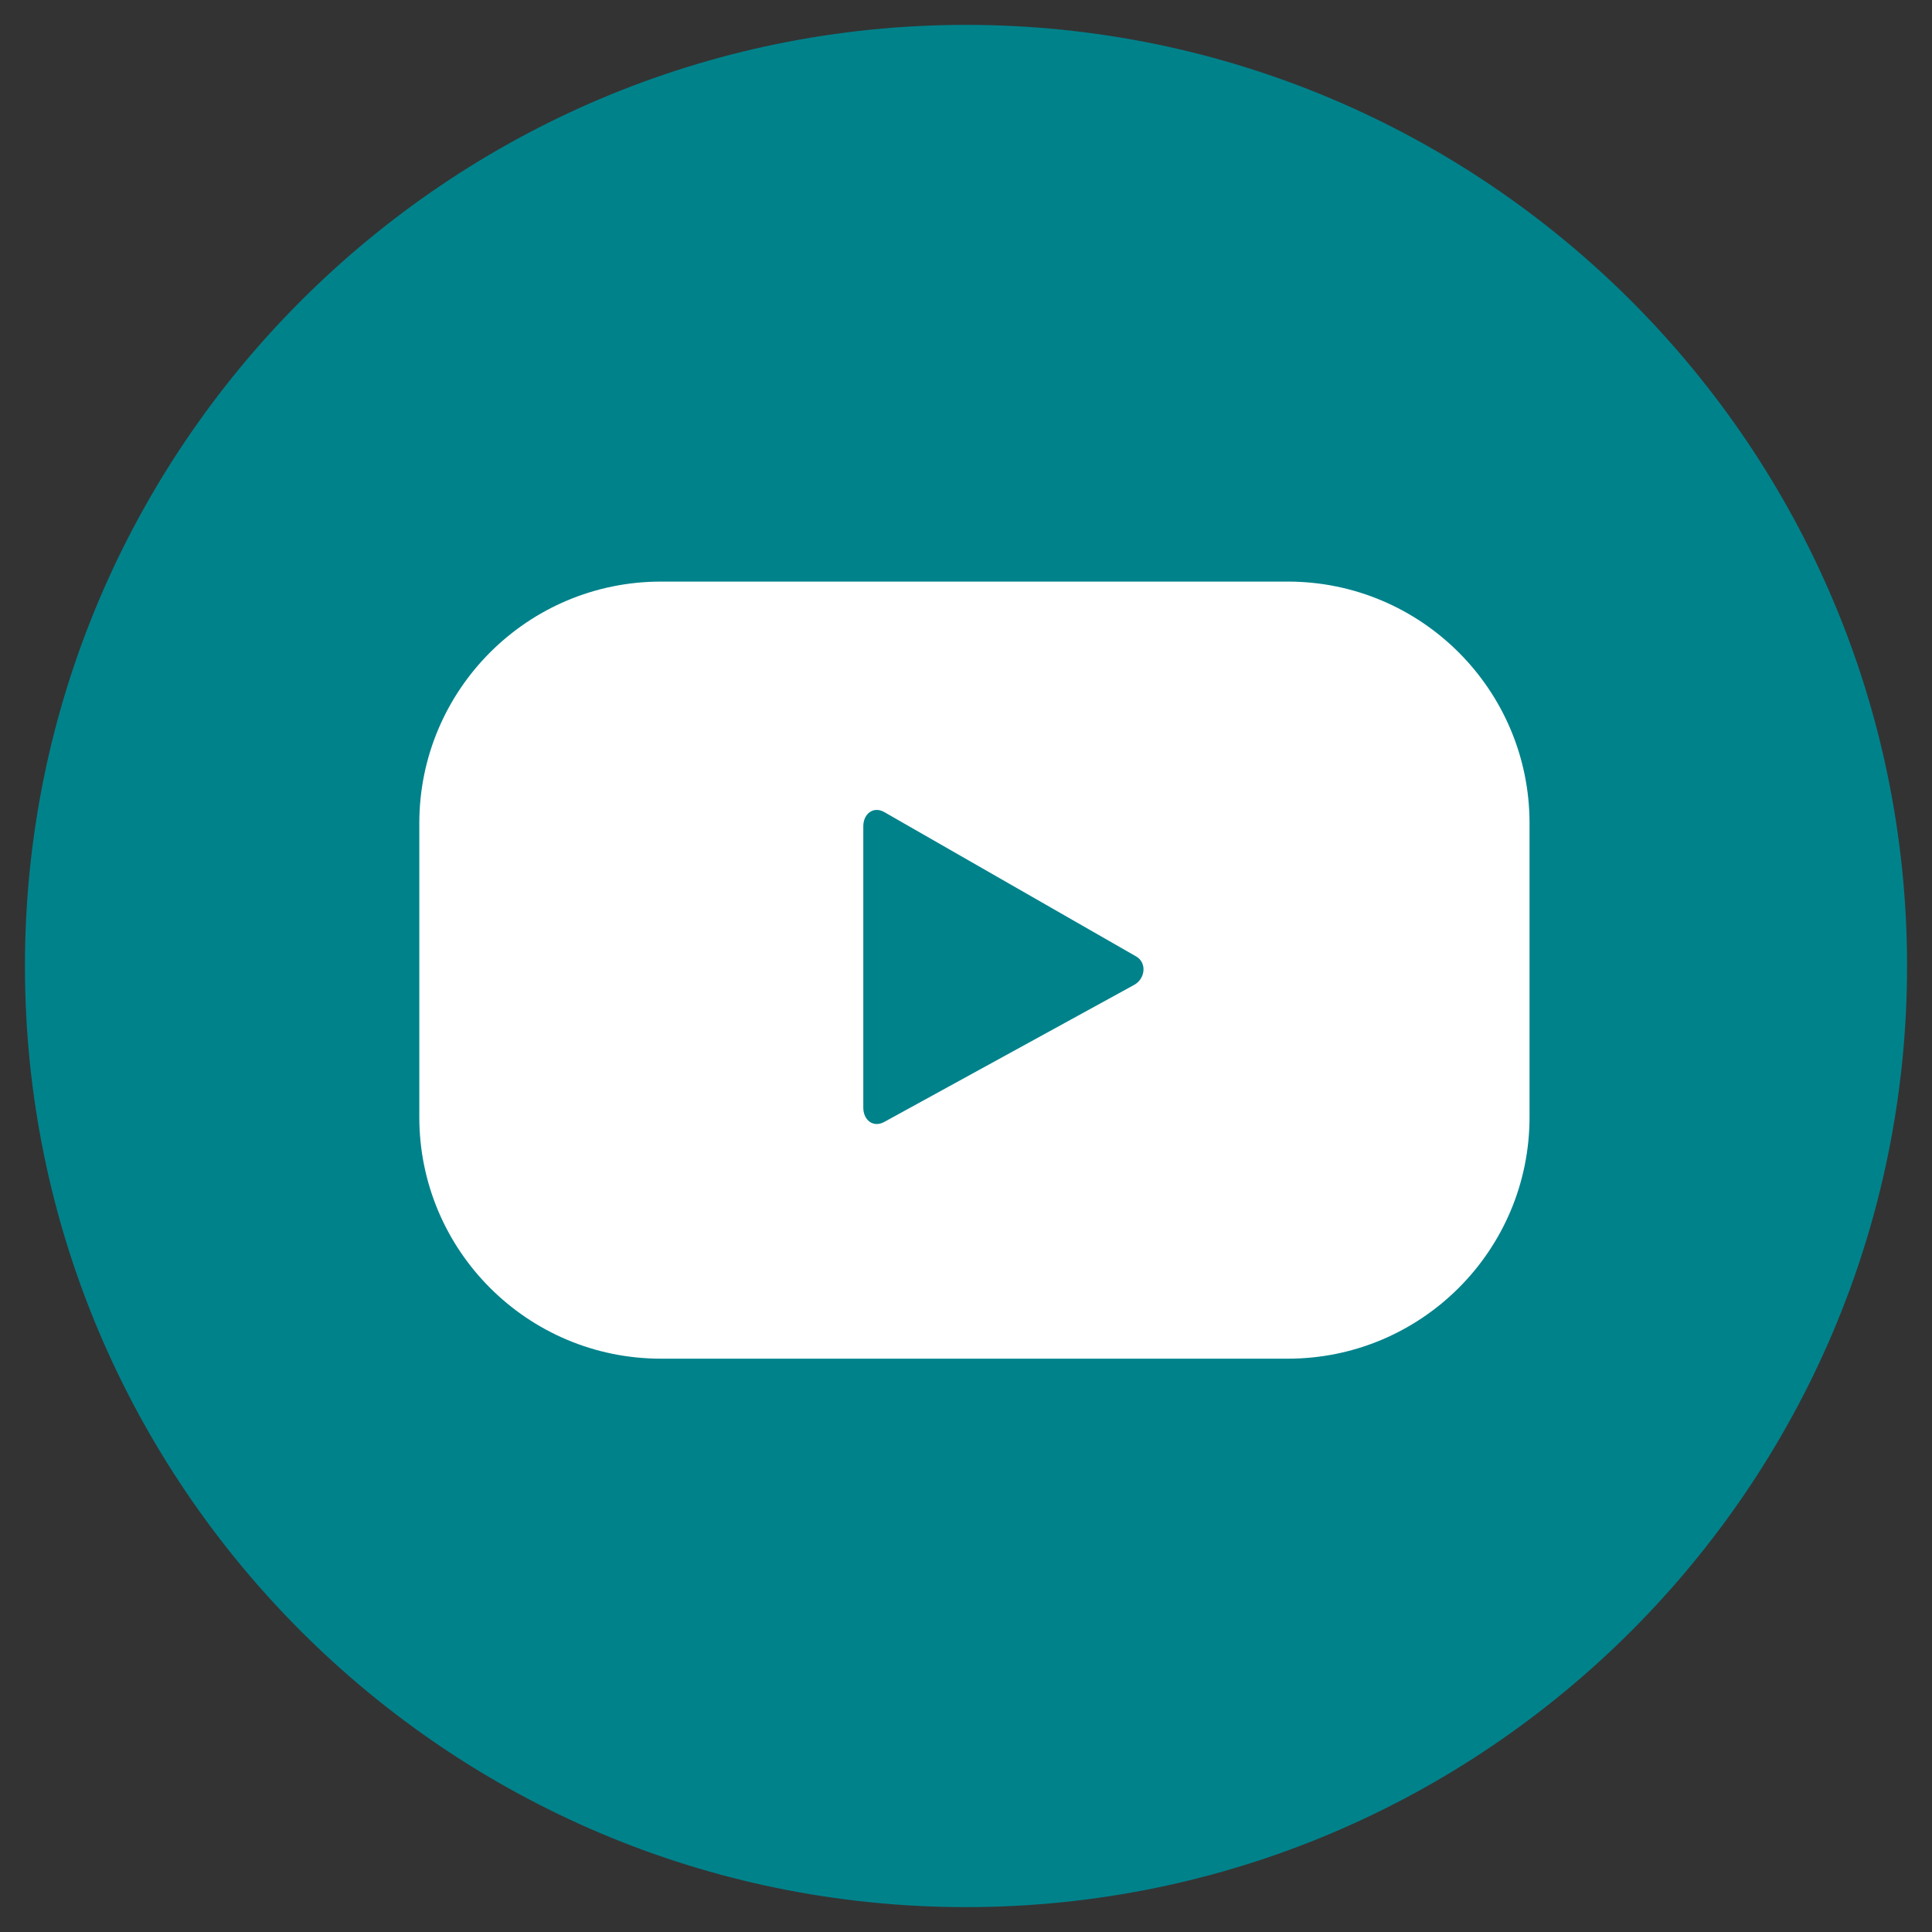
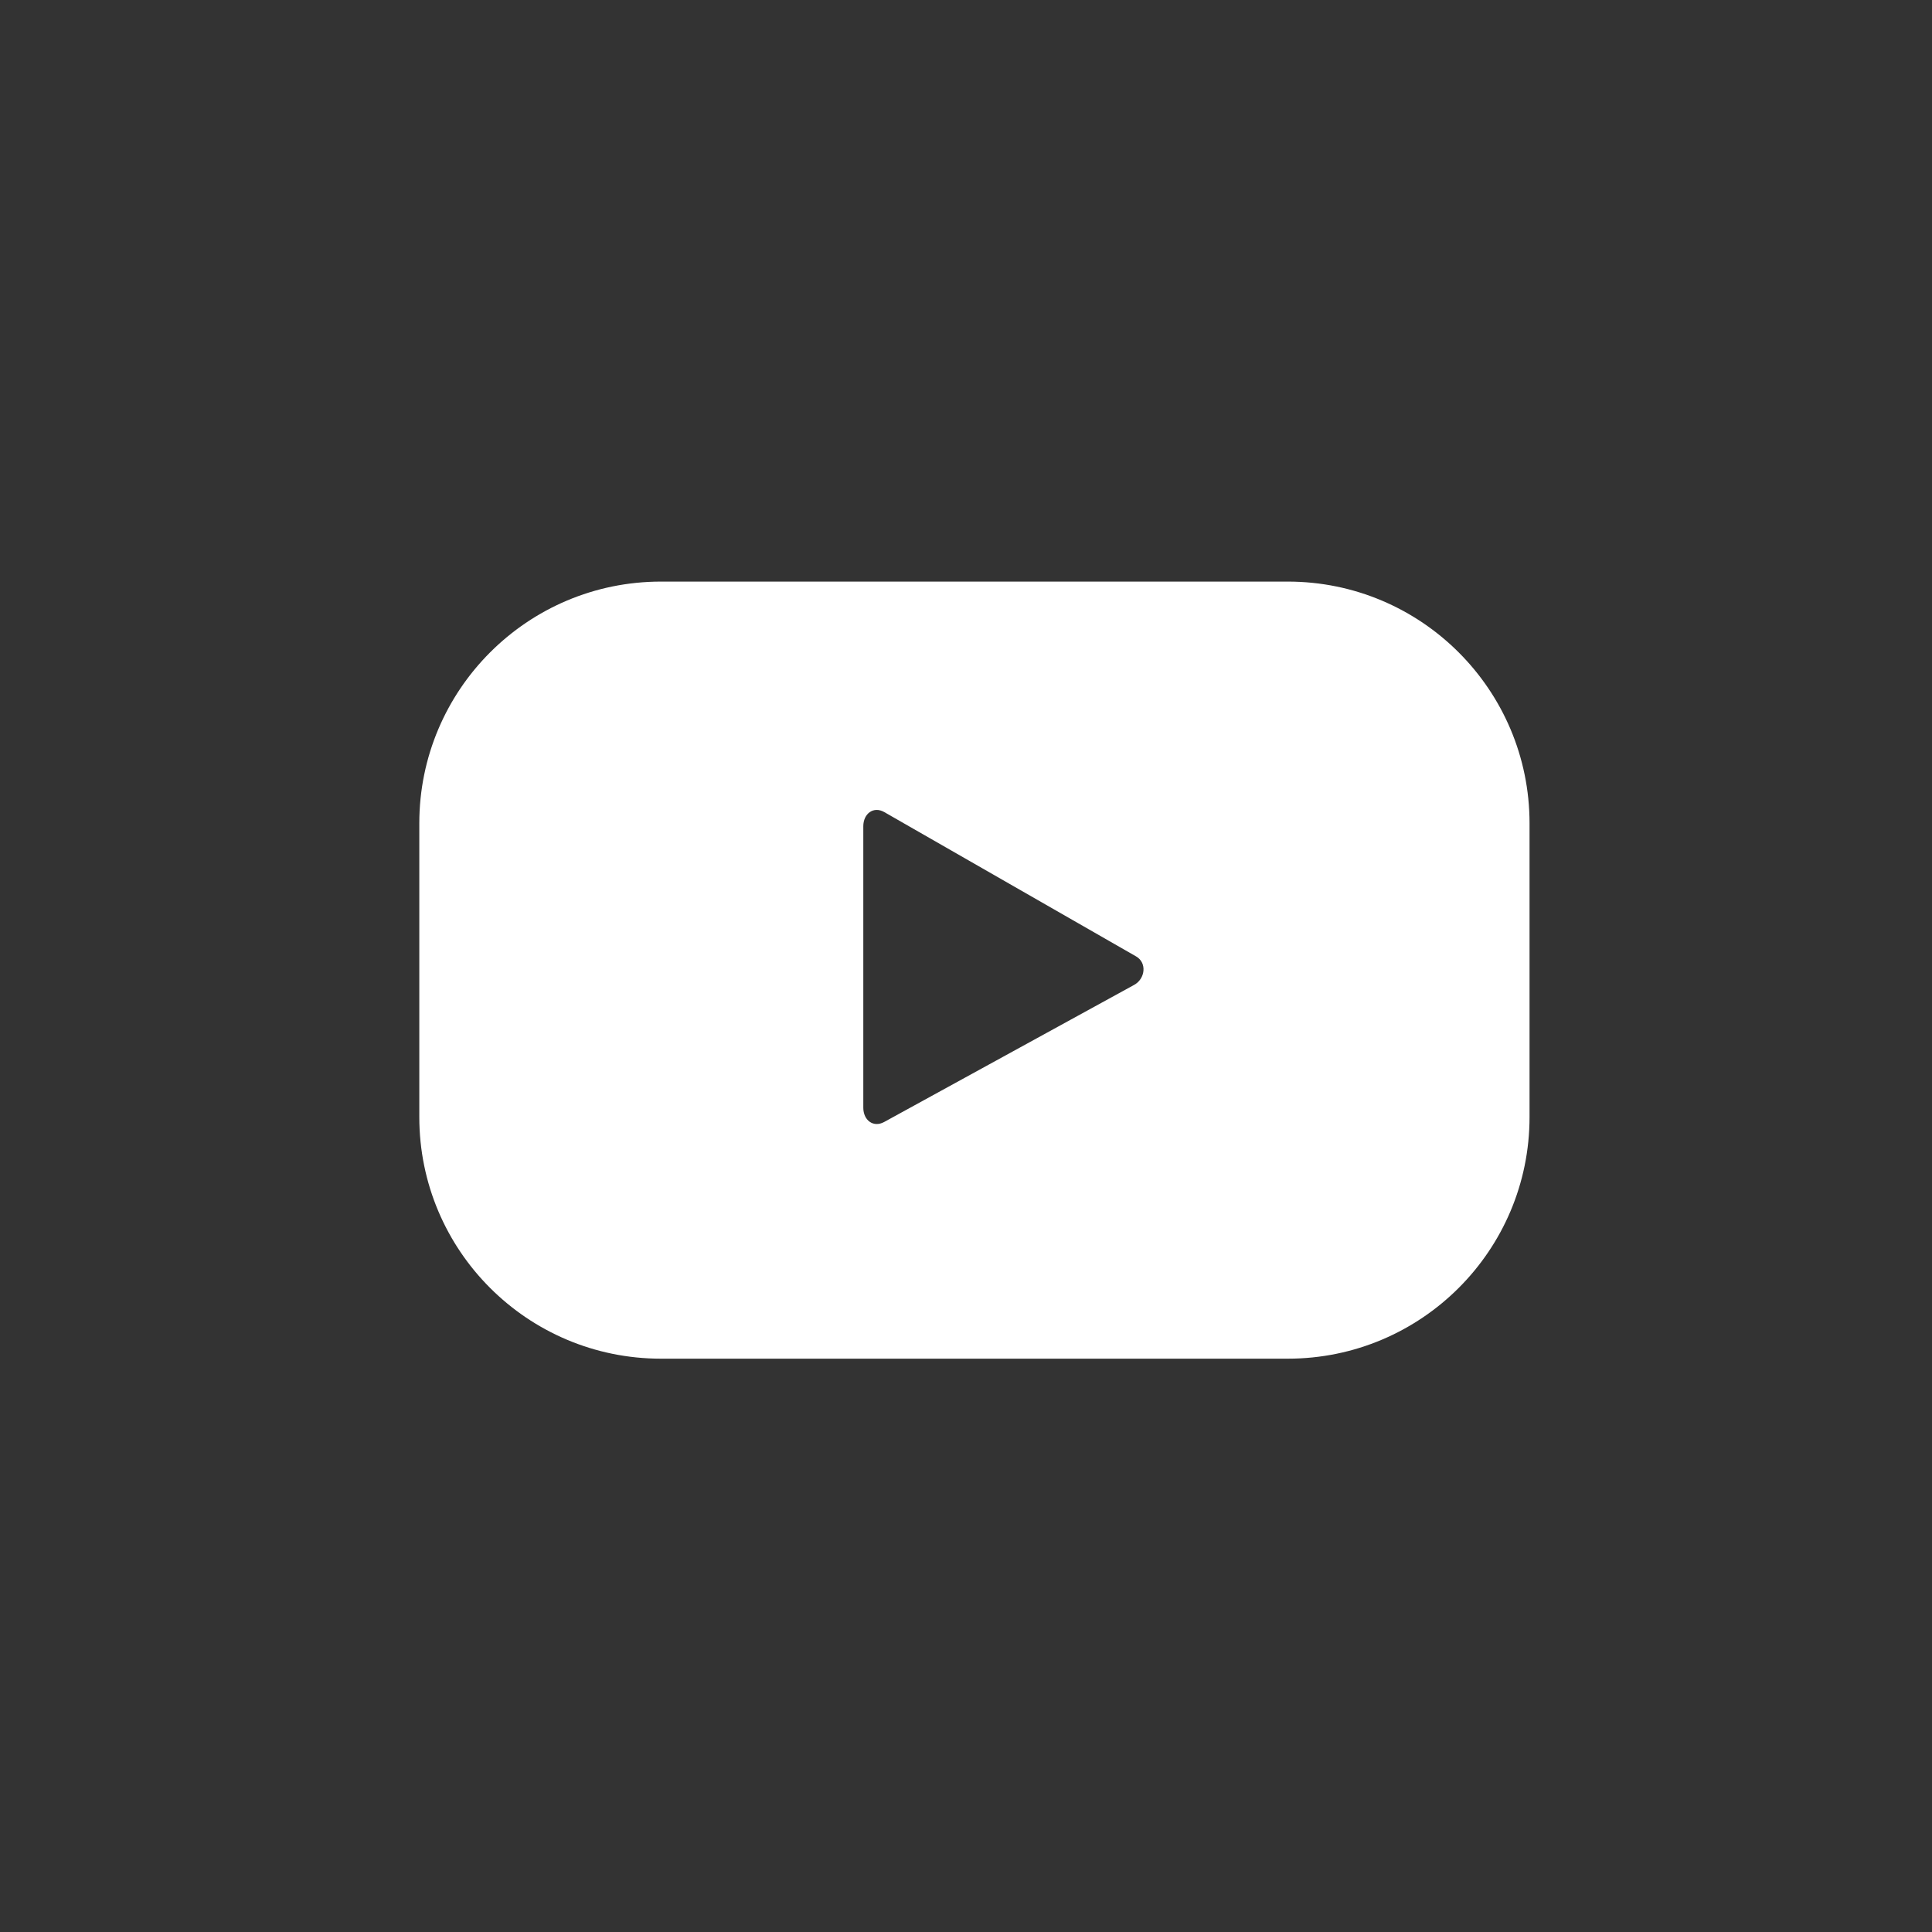
<svg xmlns="http://www.w3.org/2000/svg" version="1.1" id="Capa_1" x="0px" y="0px" width="32px" height="32px" viewBox="0 0 32 32" enable-background="new 0 0 32 32" xml:space="preserve">
  <rect x="0" y="0" width="32" height="32" fill="#333333" stroke="none" />
  <g>
    <g>
-       <path fill="#00828B" d="M16,31.588C7.406,31.588,0.413,24.595,0.413,16S7.406,0.412,16,0.412c8.595,0,15.587,6.993,15.587,15.588    S24.595,31.588,16,31.588z" />
-     </g>
+       </g>
    <g>
      <g>
        <path fill="#FFFFFF" d="M25.334,13.636c0-2.21-1.794-4.003-4.004-4.003H10.948c-2.211,0-4.003,1.793-4.003,4.003v4.866     c0,2.211,1.792,4.002,4.003,4.002H21.33c2.21,0,4.004-1.791,4.004-4.002V13.636z M18.783,16.314l-4.141,2.271     c-0.18,0.096-0.343-0.033-0.343-0.238v-4.662c0-0.207,0.168-0.337,0.348-0.234l4.17,2.39     C19.001,15.946,18.97,16.213,18.783,16.314z" />
      </g>
    </g>
  </g>
</svg>